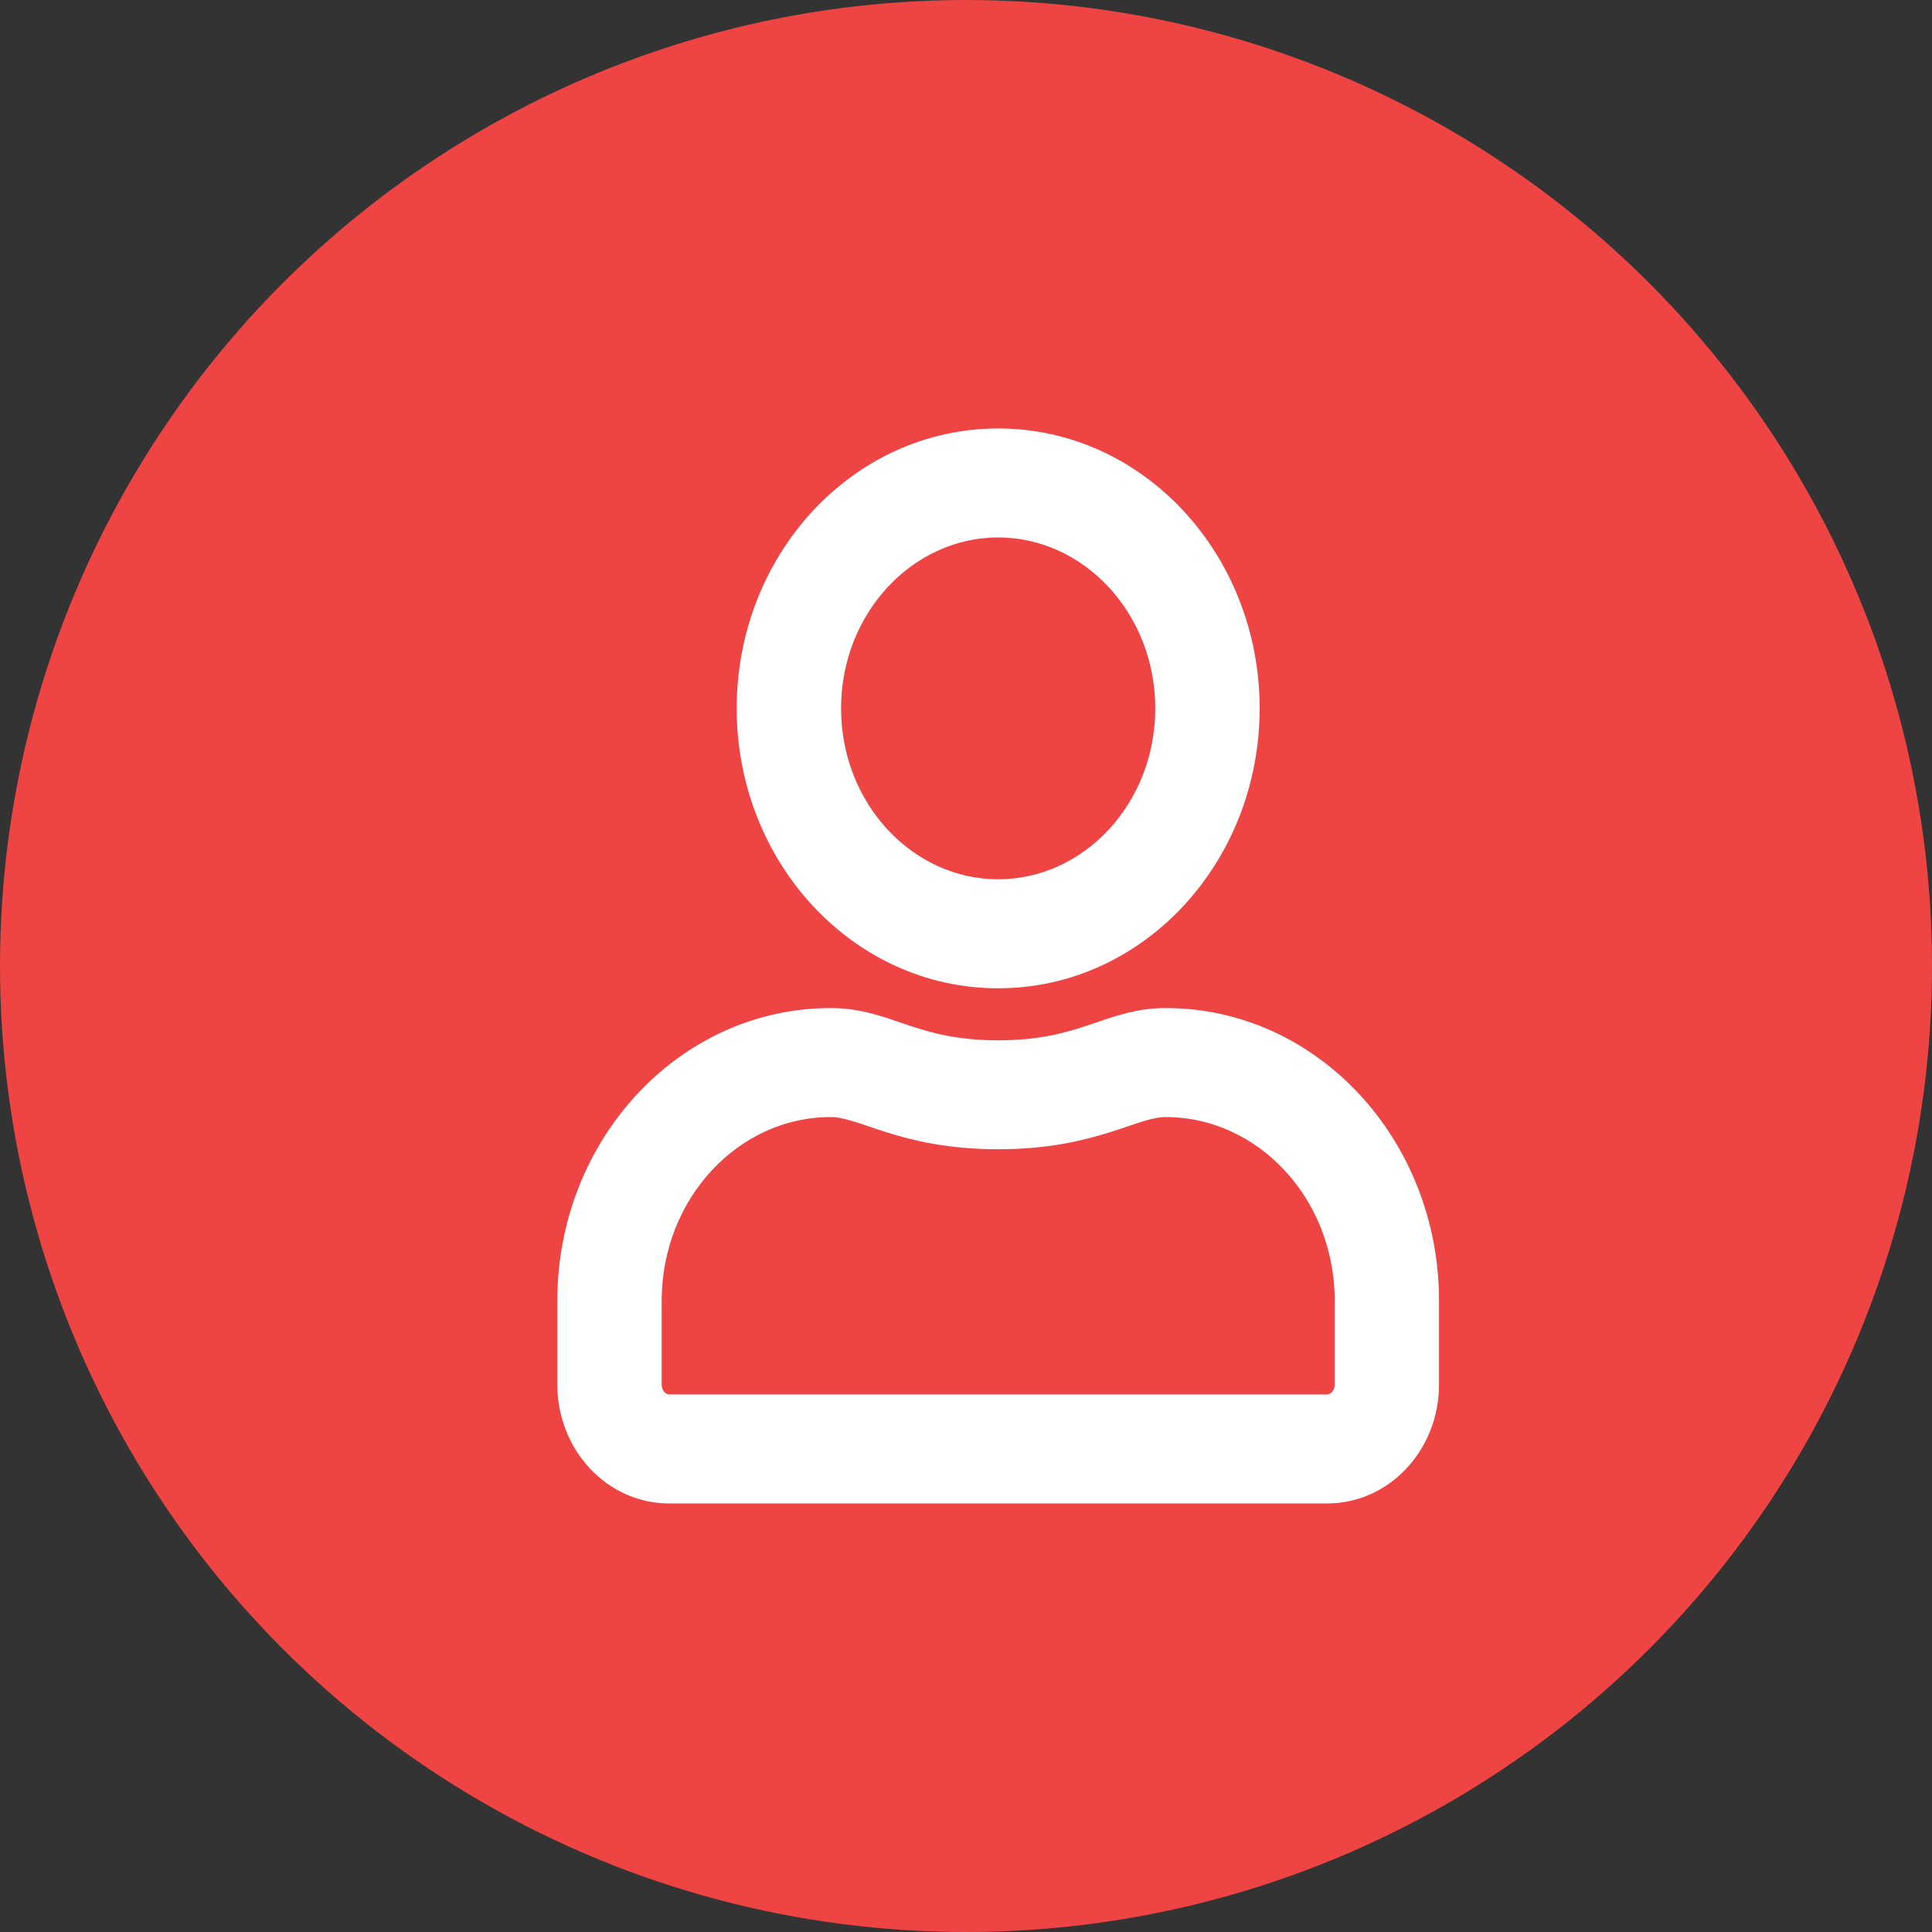
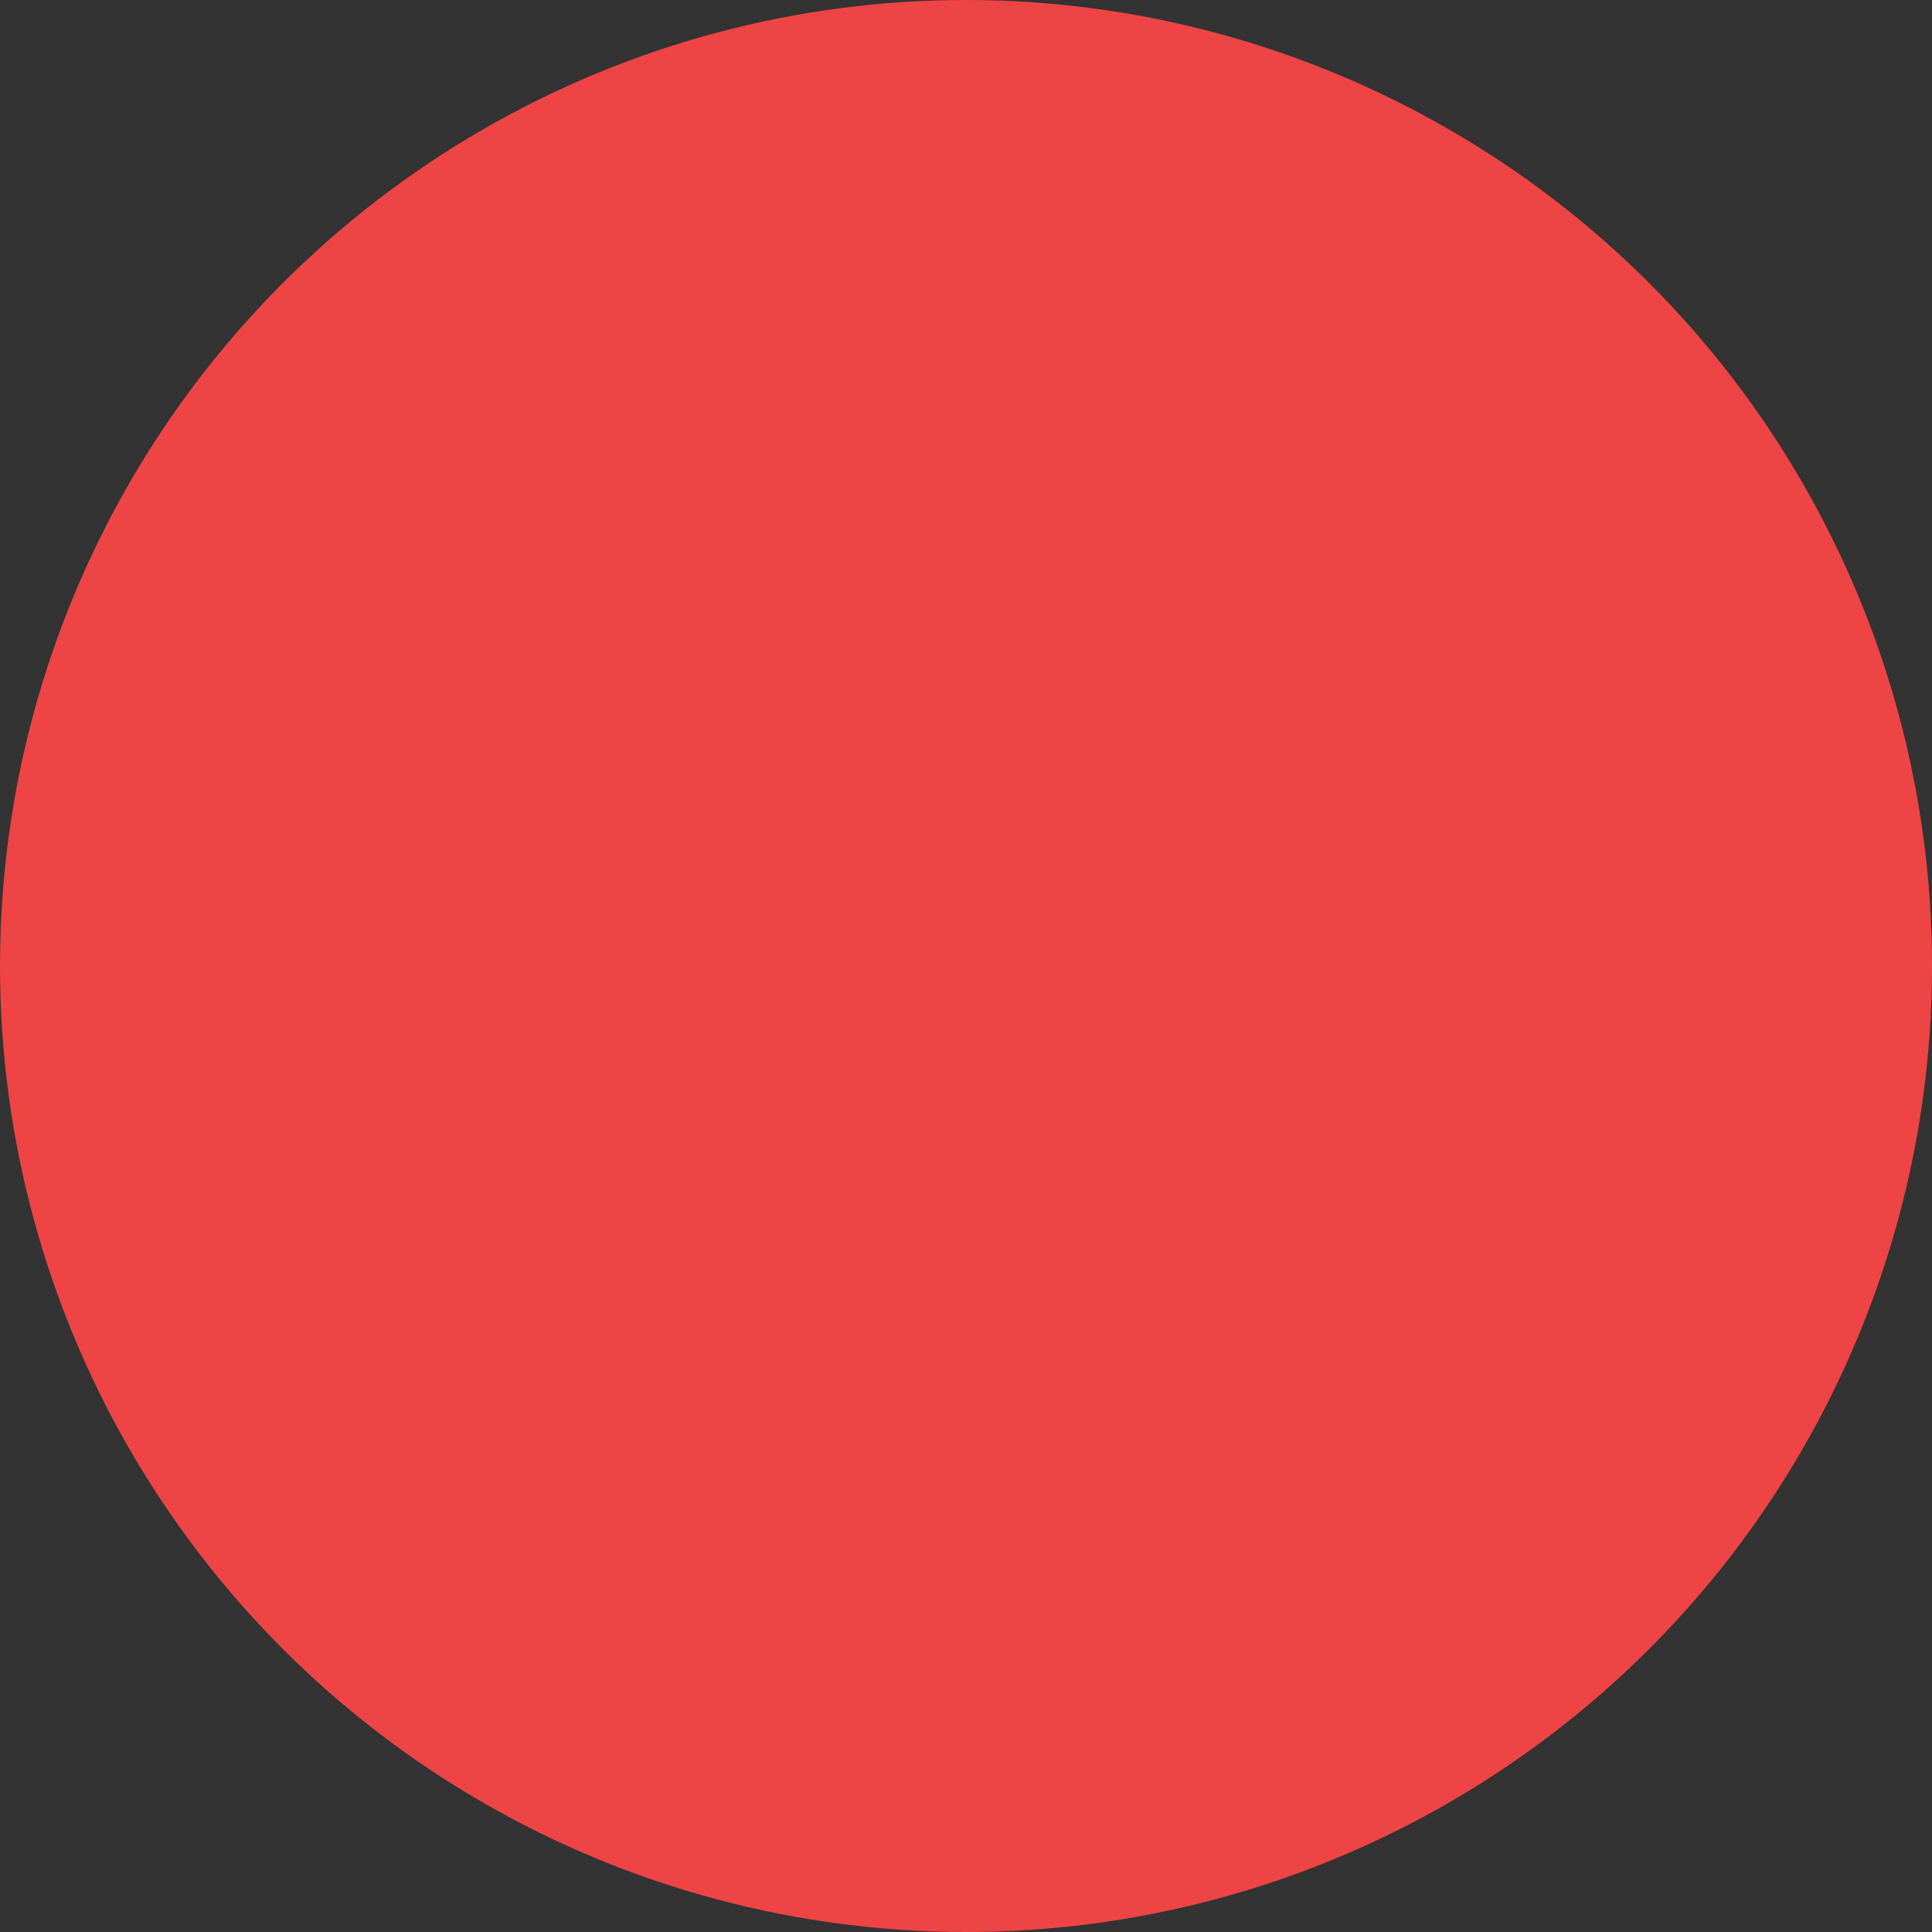
<svg xmlns="http://www.w3.org/2000/svg" width="26" height="26" viewBox="0 0 26 26" fill="none">
  <rect x="0" y="0" width="26" height="26" fill="#333333" stroke="none" />
  <circle cx="13" cy="13" r="13" fill="#EF4444" />
-   <path d="M15.687 13.716C15.344 13.716 15.075 13.808 14.802 13.902C14.763 13.915 14.725 13.928 14.686 13.941C14.37 14.046 14.004 14.15 13.433 14.15C12.863 14.15 12.497 14.046 12.181 13.941C12.143 13.928 12.105 13.915 12.066 13.902C11.793 13.808 11.524 13.716 11.18 13.716C9.221 13.716 7.65 15.425 7.65 17.506V18.633C7.65 19.423 8.247 20.083 9.007 20.083H17.859C18.619 20.083 19.216 19.423 19.216 18.633V17.506C19.216 15.425 17.646 13.716 15.687 13.716ZM18.112 18.633C18.112 18.799 17.988 18.916 17.859 18.916H9.007C8.879 18.916 8.755 18.799 8.755 18.633V17.506C8.755 16.048 9.852 14.883 11.18 14.883C11.281 14.883 11.388 14.905 11.518 14.944C11.591 14.966 11.661 14.99 11.738 15.016C11.807 15.04 11.882 15.065 11.97 15.093C12.323 15.204 12.779 15.316 13.433 15.316C14.086 15.316 14.542 15.204 14.895 15.093C14.983 15.065 15.058 15.04 15.127 15.016C15.204 14.99 15.274 14.966 15.348 14.944C15.478 14.905 15.585 14.883 15.687 14.883C17.014 14.883 18.112 16.048 18.112 17.506V18.633ZM13.433 13.15C15.304 13.15 16.802 11.52 16.802 9.533C16.802 7.546 15.304 5.916 13.433 5.916C11.562 5.916 10.064 7.546 10.064 9.533C10.064 11.52 11.562 13.15 13.433 13.15ZM13.433 7.083C14.67 7.083 15.697 8.173 15.697 9.533C15.697 10.894 14.67 11.983 13.433 11.983C12.196 11.983 11.169 10.894 11.169 9.533C11.169 8.173 12.196 7.083 13.433 7.083Z" fill="white" stroke="white" stroke-width="0.3" />
</svg>